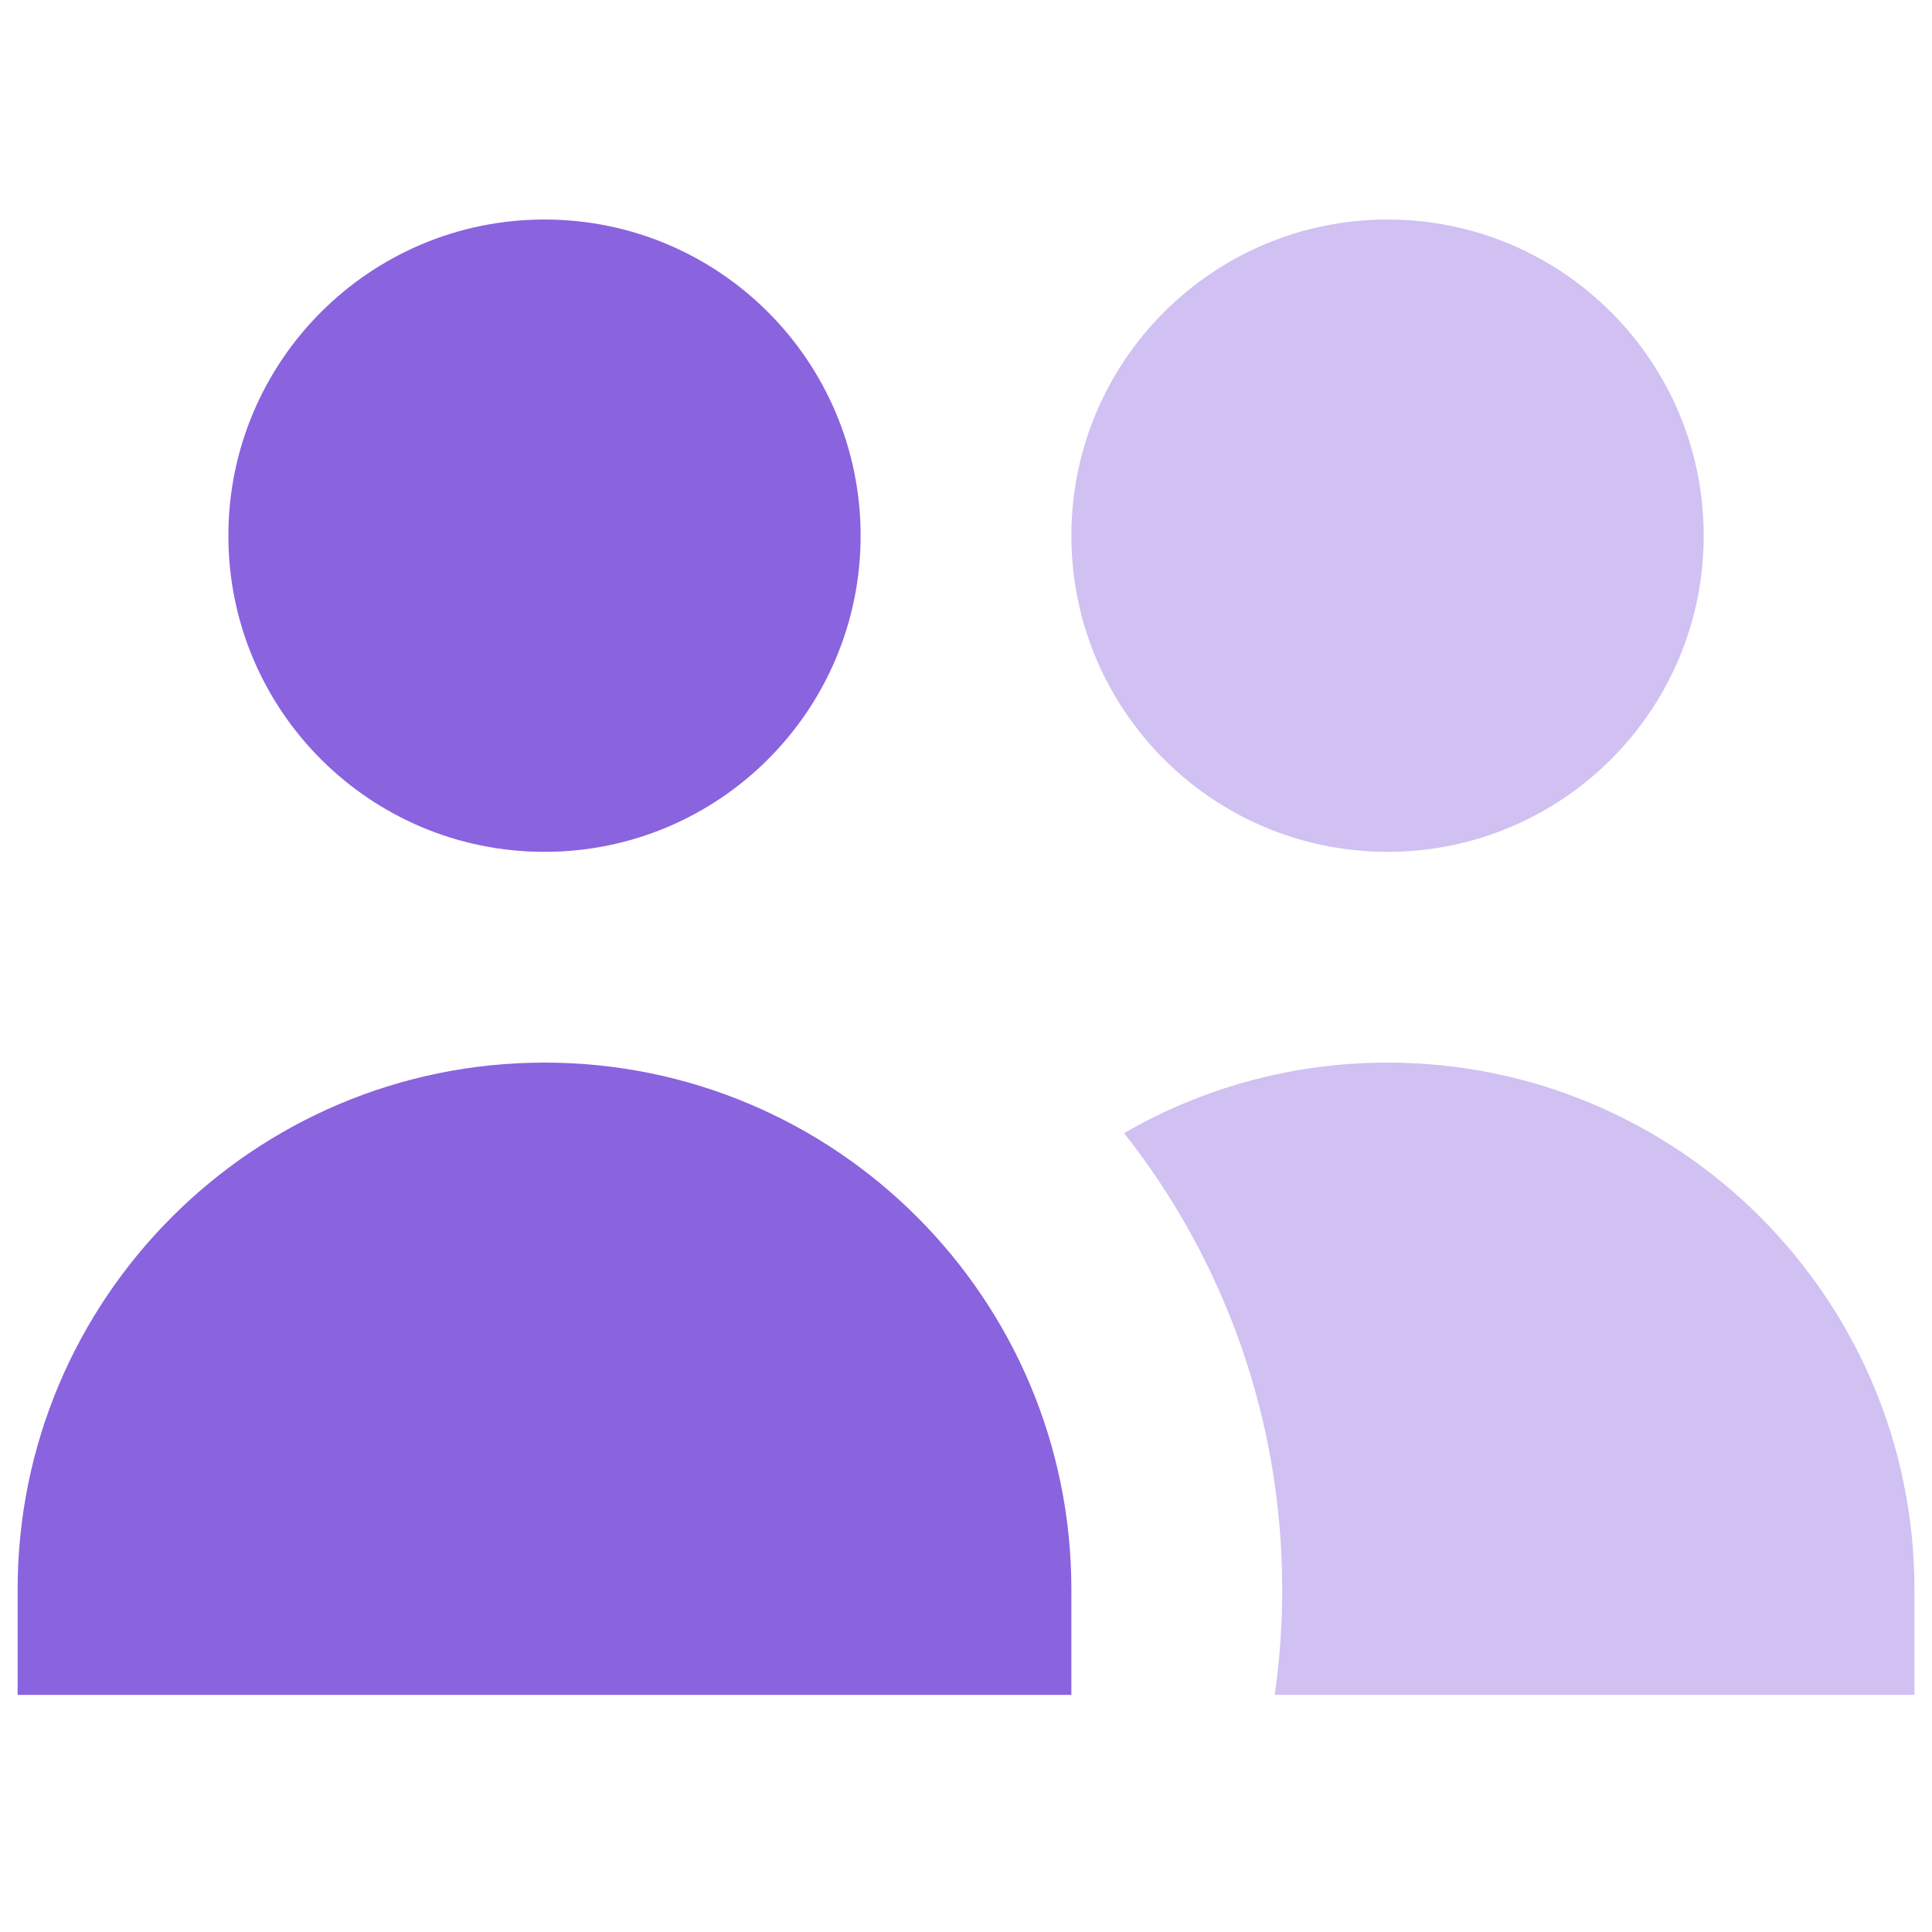
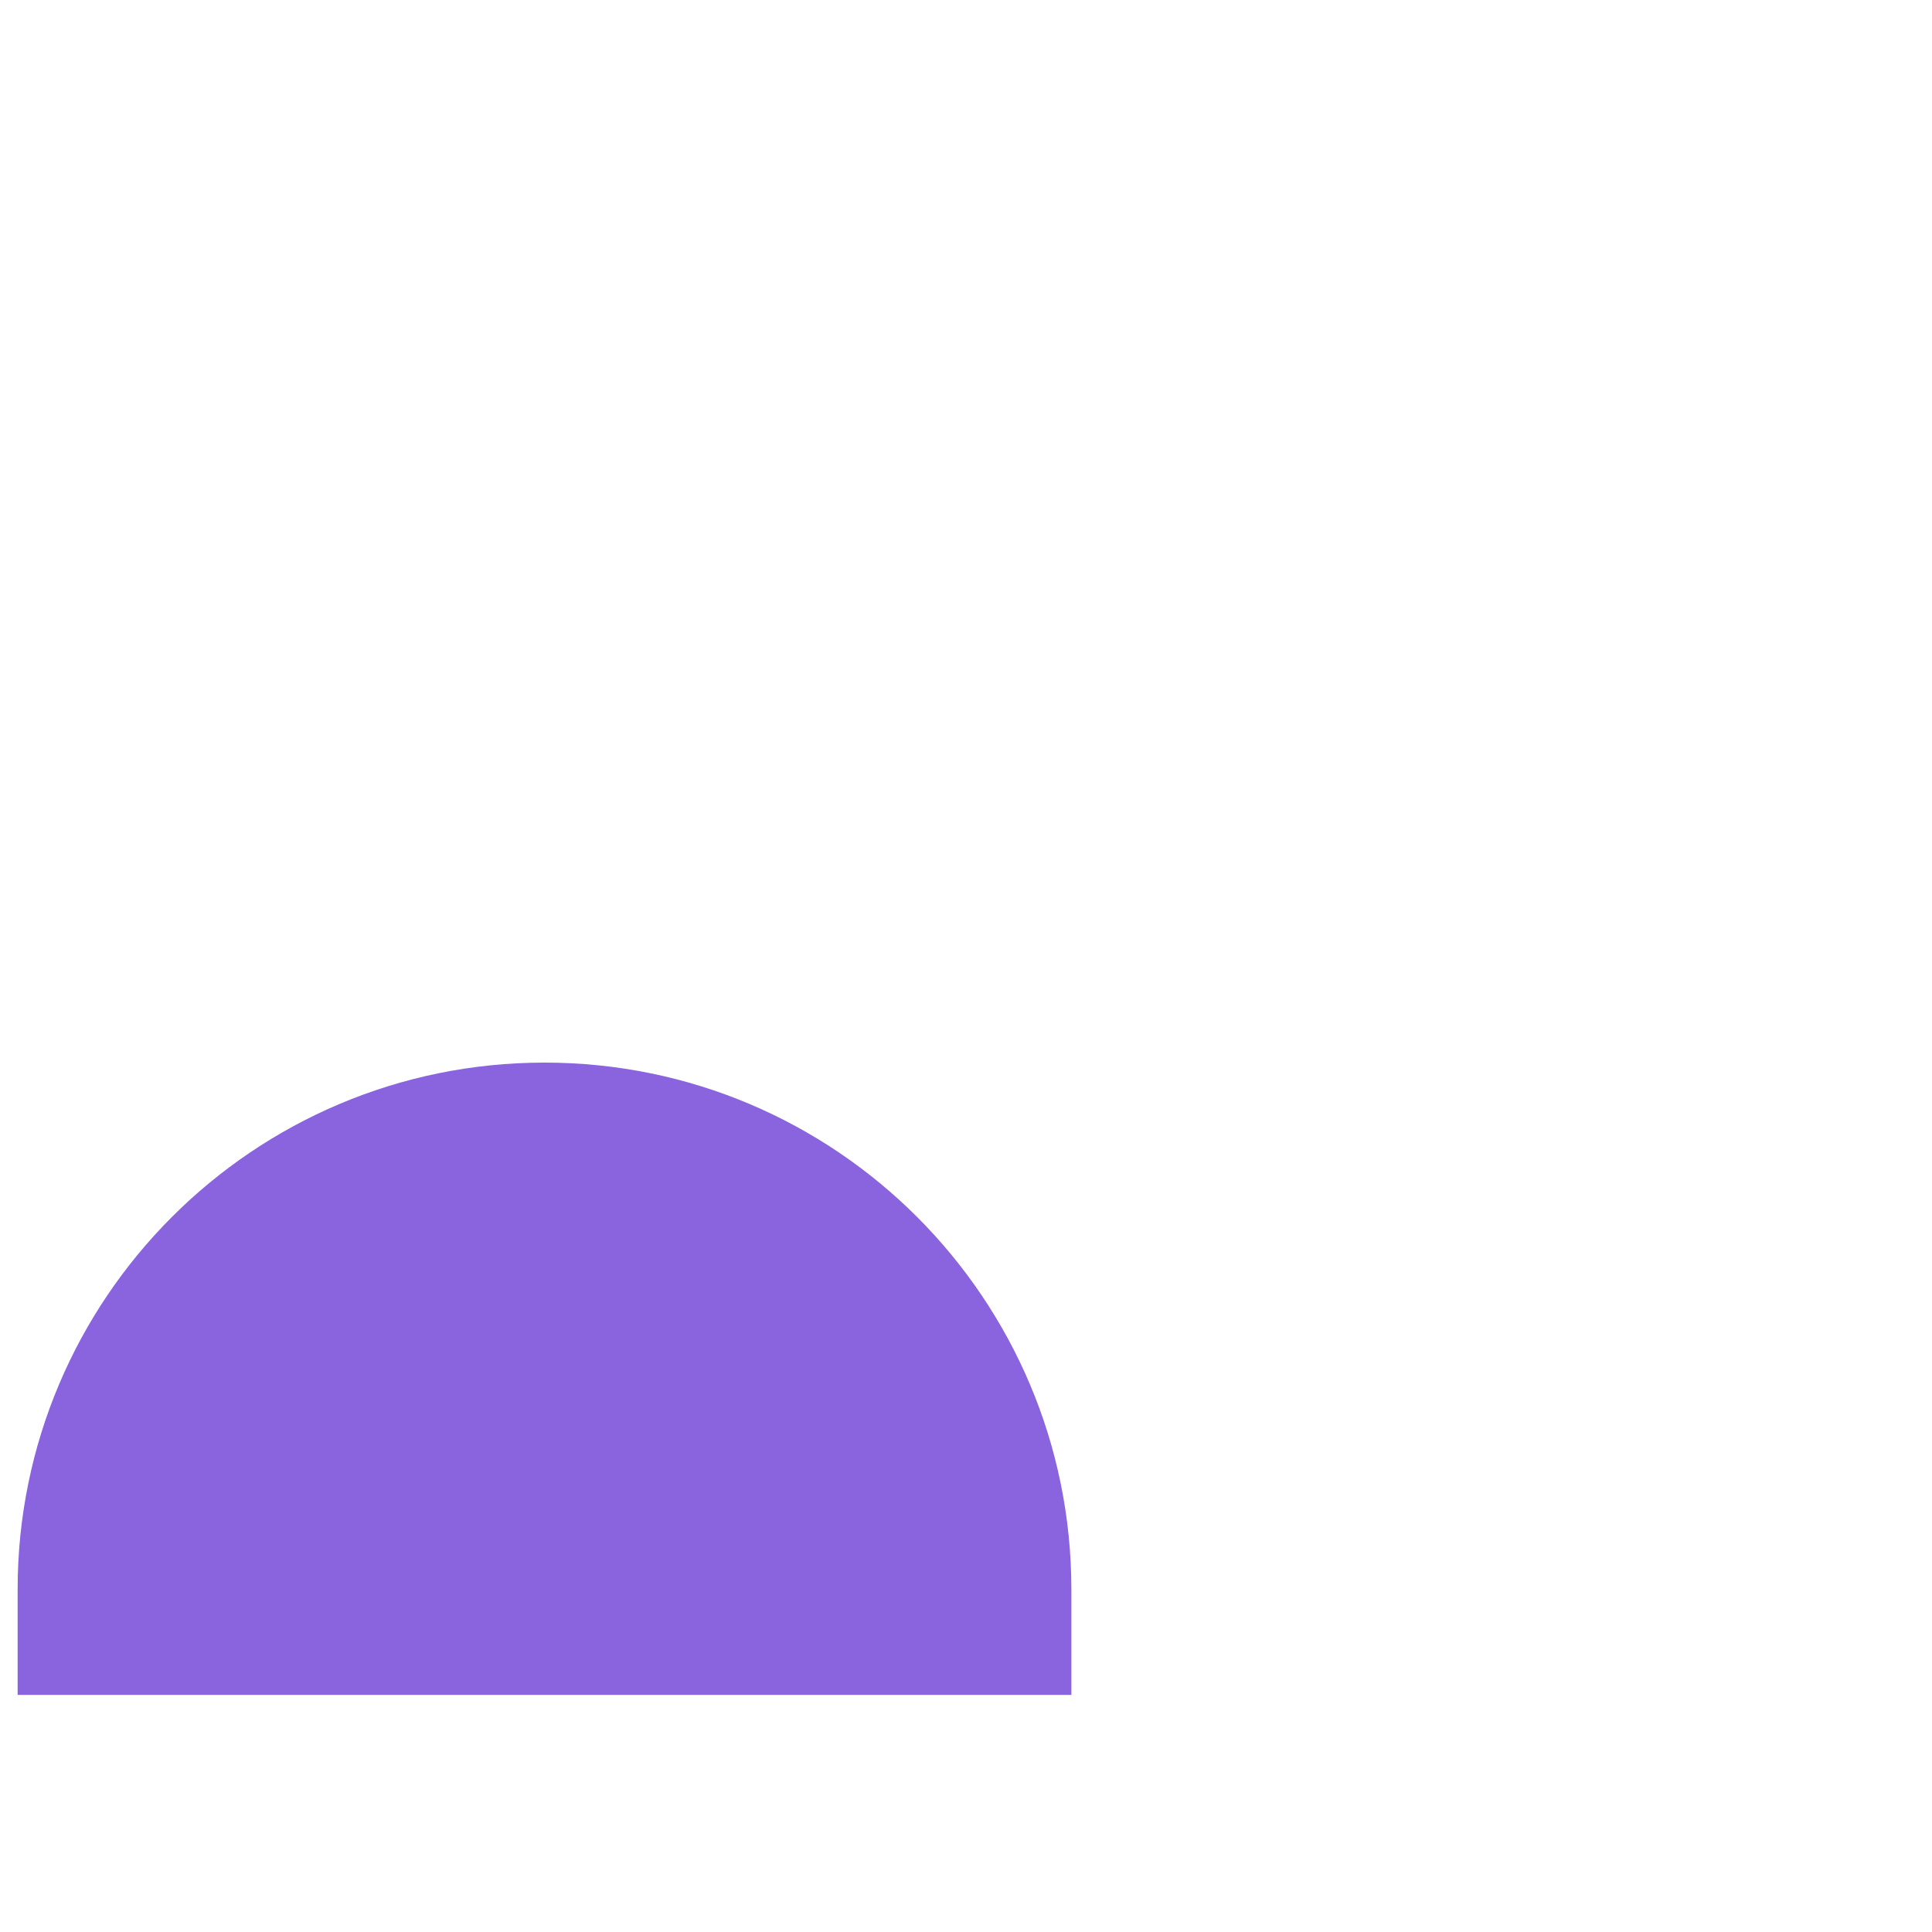
<svg xmlns="http://www.w3.org/2000/svg" width="24" height="24" viewBox="0 0 24 24" fill="none">
-   <path d="M10.691 6.655C10.691 8.824 8.933 10.582 6.764 10.582C4.595 10.582 2.837 8.824 2.837 6.655C2.837 4.486 4.595 2.727 6.764 2.727C8.933 2.727 10.691 4.486 10.691 6.655Z" fill="#8A63DF" />
-   <path d="M21.164 6.655C21.164 8.824 19.405 10.582 17.237 10.582C15.068 10.582 13.309 8.824 13.309 6.655C13.309 4.486 15.068 2.727 17.237 2.727C19.405 2.727 21.164 4.486 21.164 6.655Z" fill="#D0C1F2" />
-   <path d="M15.835 21.055C15.896 20.627 15.928 20.19 15.928 19.745C15.928 17.605 15.194 15.636 13.964 14.076C14.927 13.519 16.044 13.2 17.237 13.2C20.852 13.2 23.782 16.131 23.782 19.745V21.055H15.835Z" fill="#D0C1F2" />
  <path d="M6.764 13.2C10.379 13.2 13.309 16.131 13.309 19.745V21.055H0.219V19.745C0.219 16.131 3.149 13.2 6.764 13.2Z" fill="#8A63DF" />
</svg>